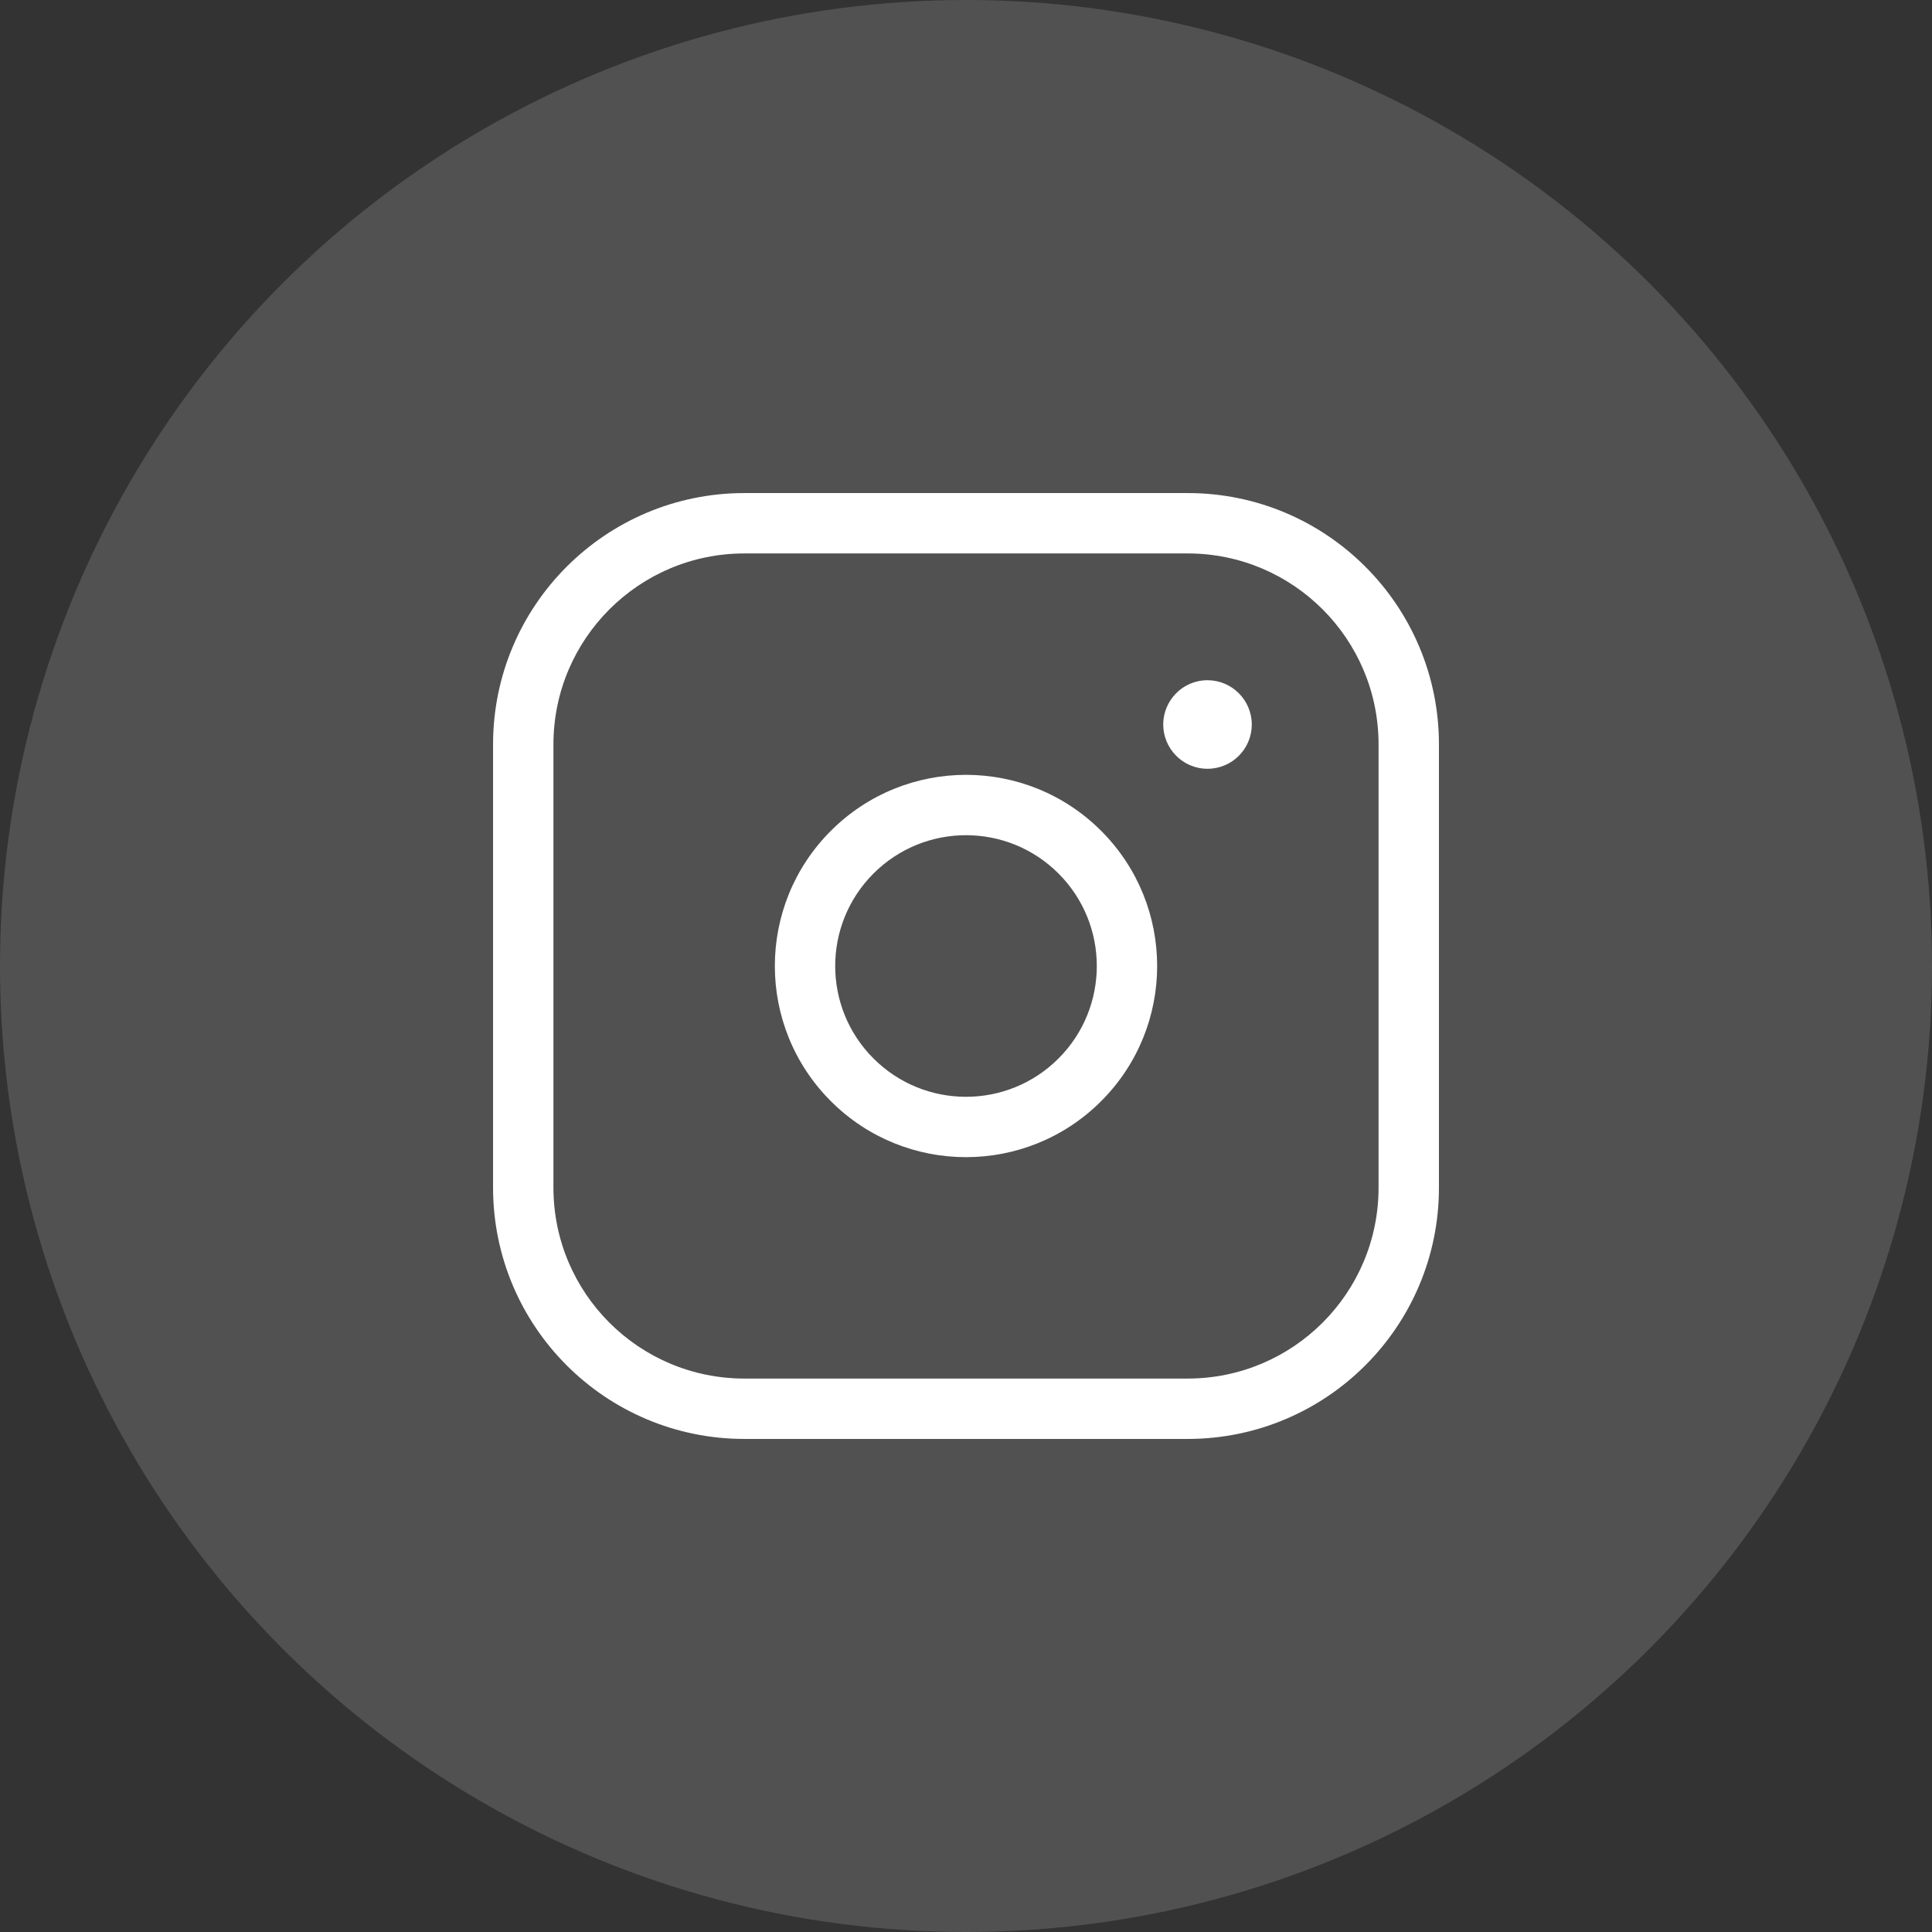
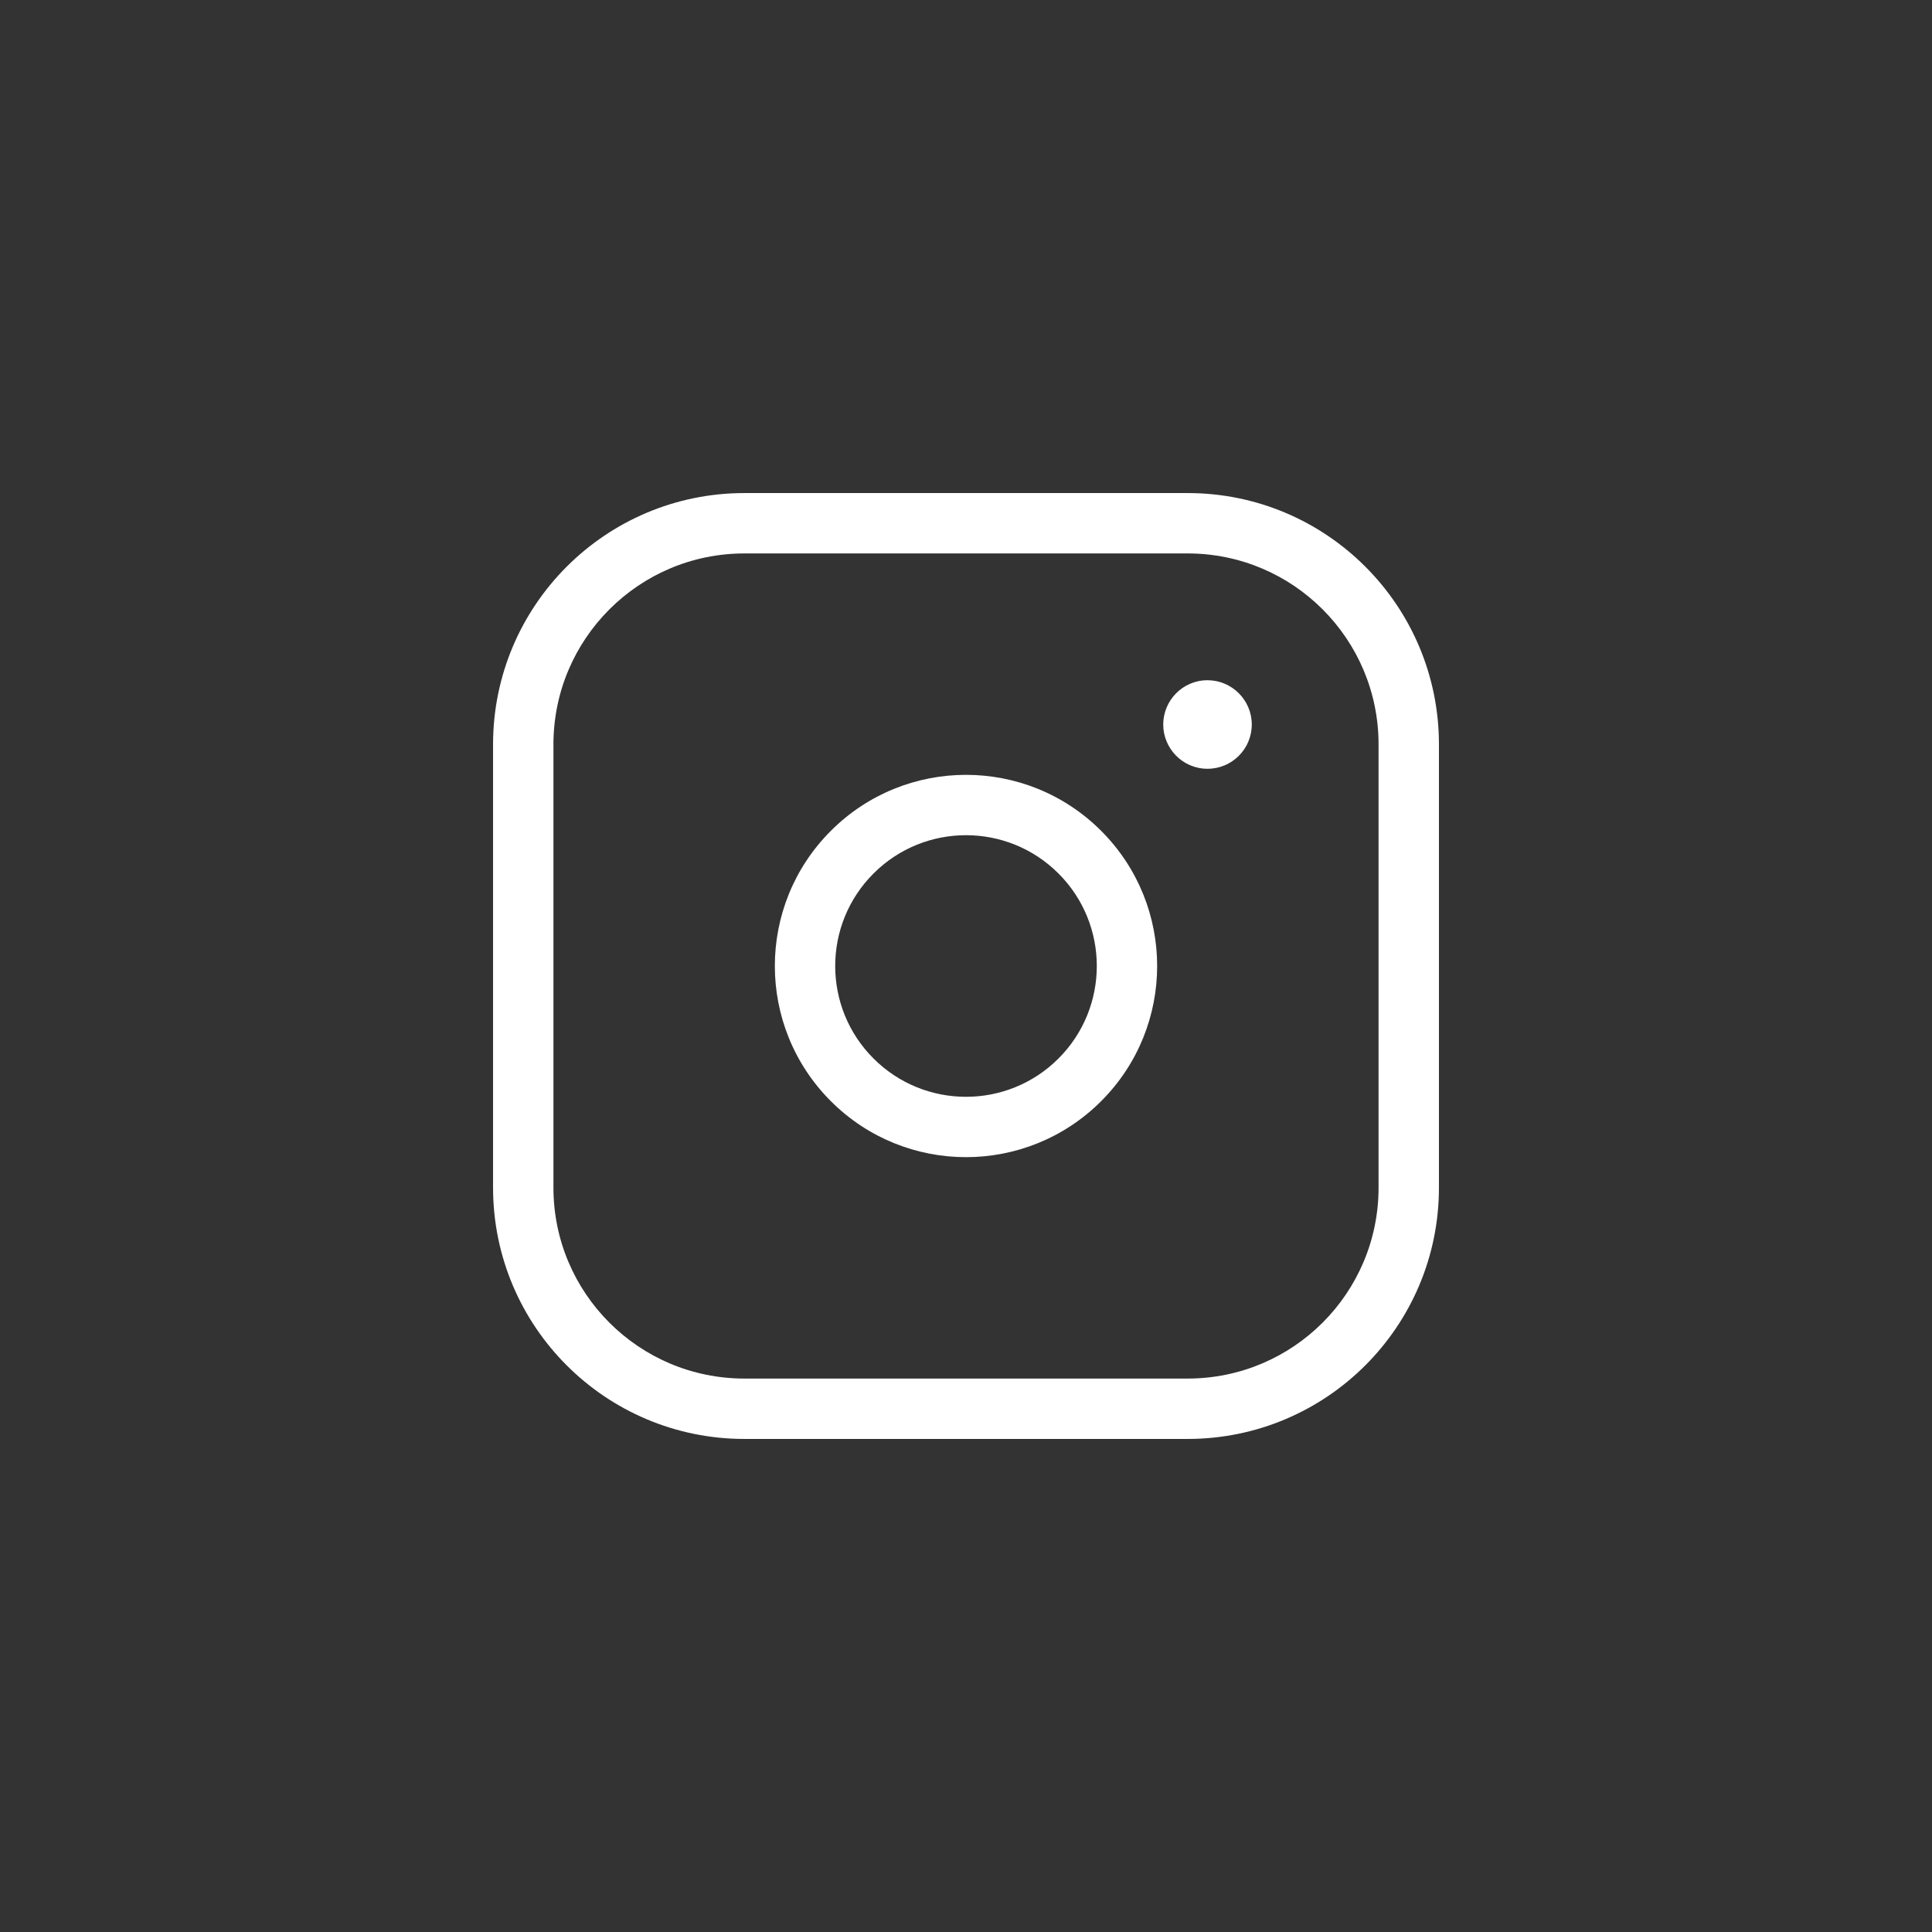
<svg xmlns="http://www.w3.org/2000/svg" width="48" height="48" viewBox="0 0 48 48" fill="none">
  <rect x="0" y="0" width="48" height="48" fill="#333333" stroke="none" />
-   <circle opacity="0.15" cx="24" cy="24" r="24" fill="white" />
  <path fill-rule="evenodd" clip-rule="evenodd" d="M18.495 13.75C15.875 13.75 13.75 15.875 13.75 18.495V29.505C13.75 32.127 15.874 34.25 18.495 34.25H29.505C32.127 34.25 34.25 32.125 34.25 29.507V18.495C34.25 15.873 32.125 13.75 29.507 13.75H18.495ZM12.25 18.495C12.25 15.046 15.046 12.25 18.495 12.25H29.507C32.954 12.25 35.75 15.044 35.75 18.495V29.507C35.75 32.954 32.956 35.75 29.505 35.75H18.495C15.046 35.75 12.25 32.956 12.25 29.505V18.495ZM28.9 18C28.9 17.407 29.379 16.9 30 16.9C30.606 16.9 31.1 17.394 31.1 18C31.1 18.608 30.608 19.1 30 19.1C29.379 19.1 28.9 18.593 28.9 18ZM21.702 21.702C22.971 20.433 25.029 20.433 26.298 21.702C27.567 22.971 27.567 25.029 26.298 26.298C25.029 27.567 22.971 27.567 21.702 26.298C20.433 25.029 20.433 22.971 21.702 21.702ZM20.642 20.642C22.497 18.787 25.503 18.787 27.358 20.642C29.213 22.497 29.213 25.503 27.358 27.358C25.503 29.213 22.497 29.213 20.642 27.358C18.787 25.503 18.787 22.497 20.642 20.642Z" fill="white" />
</svg>